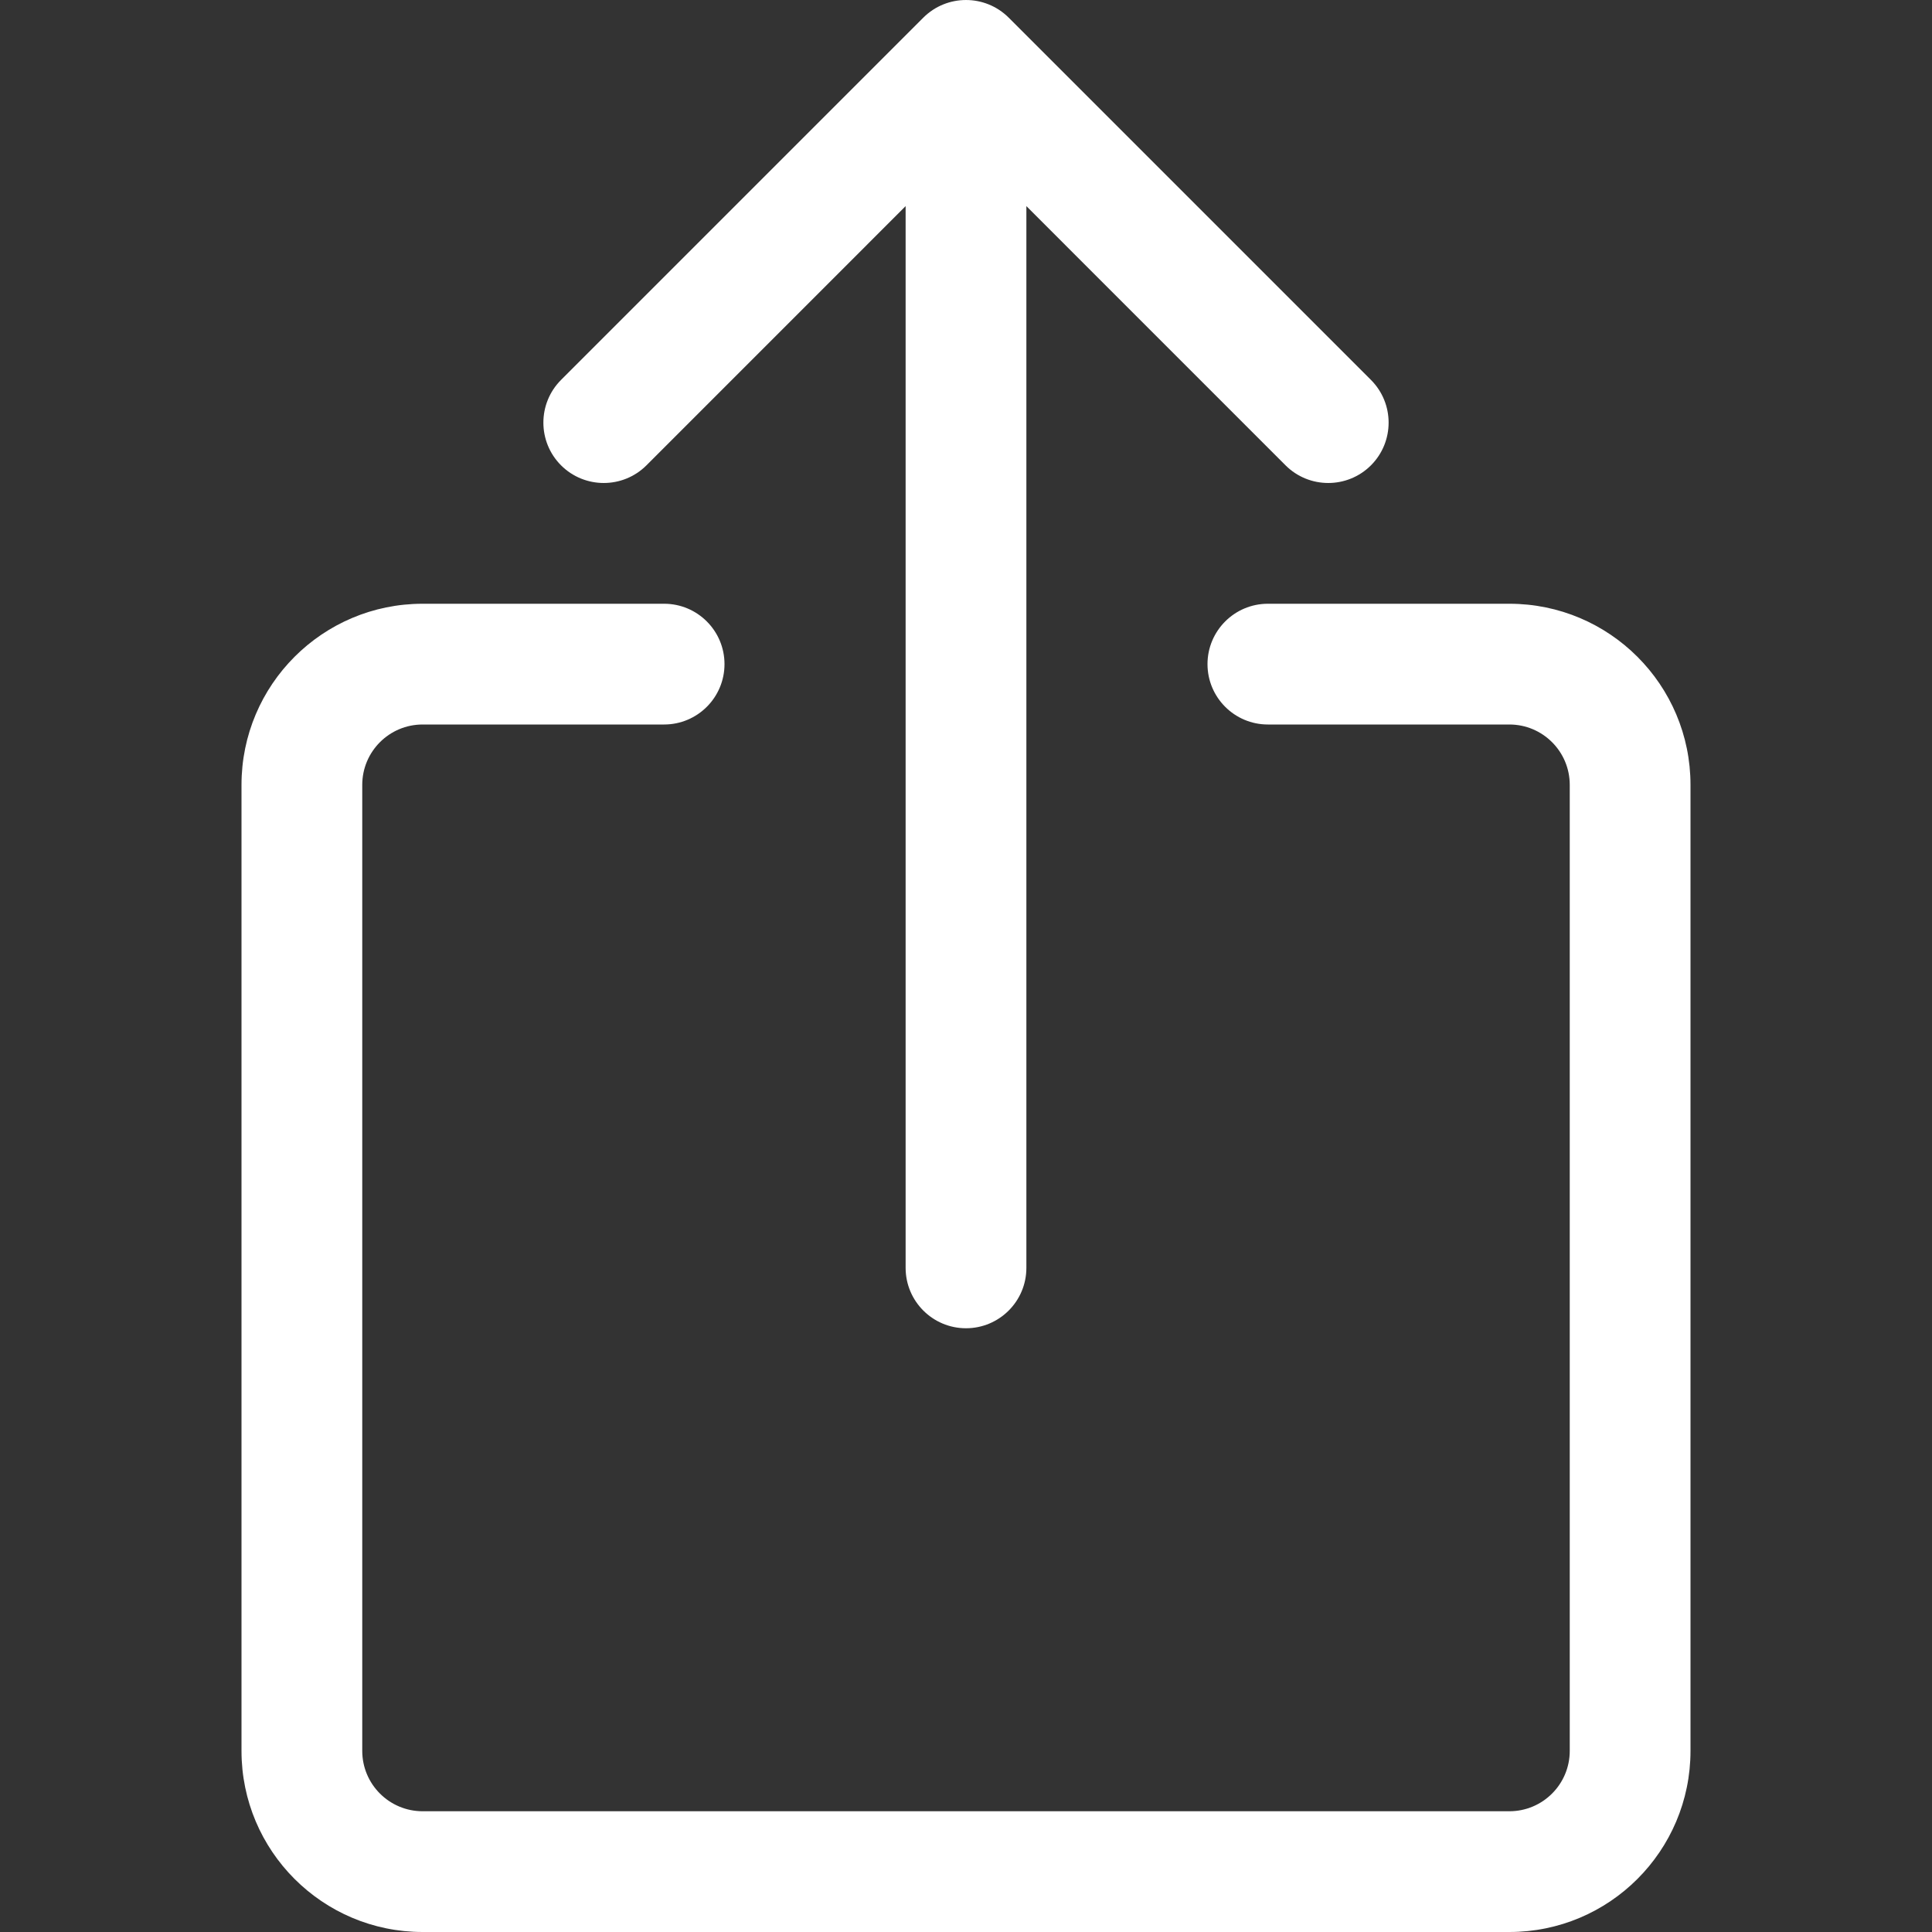
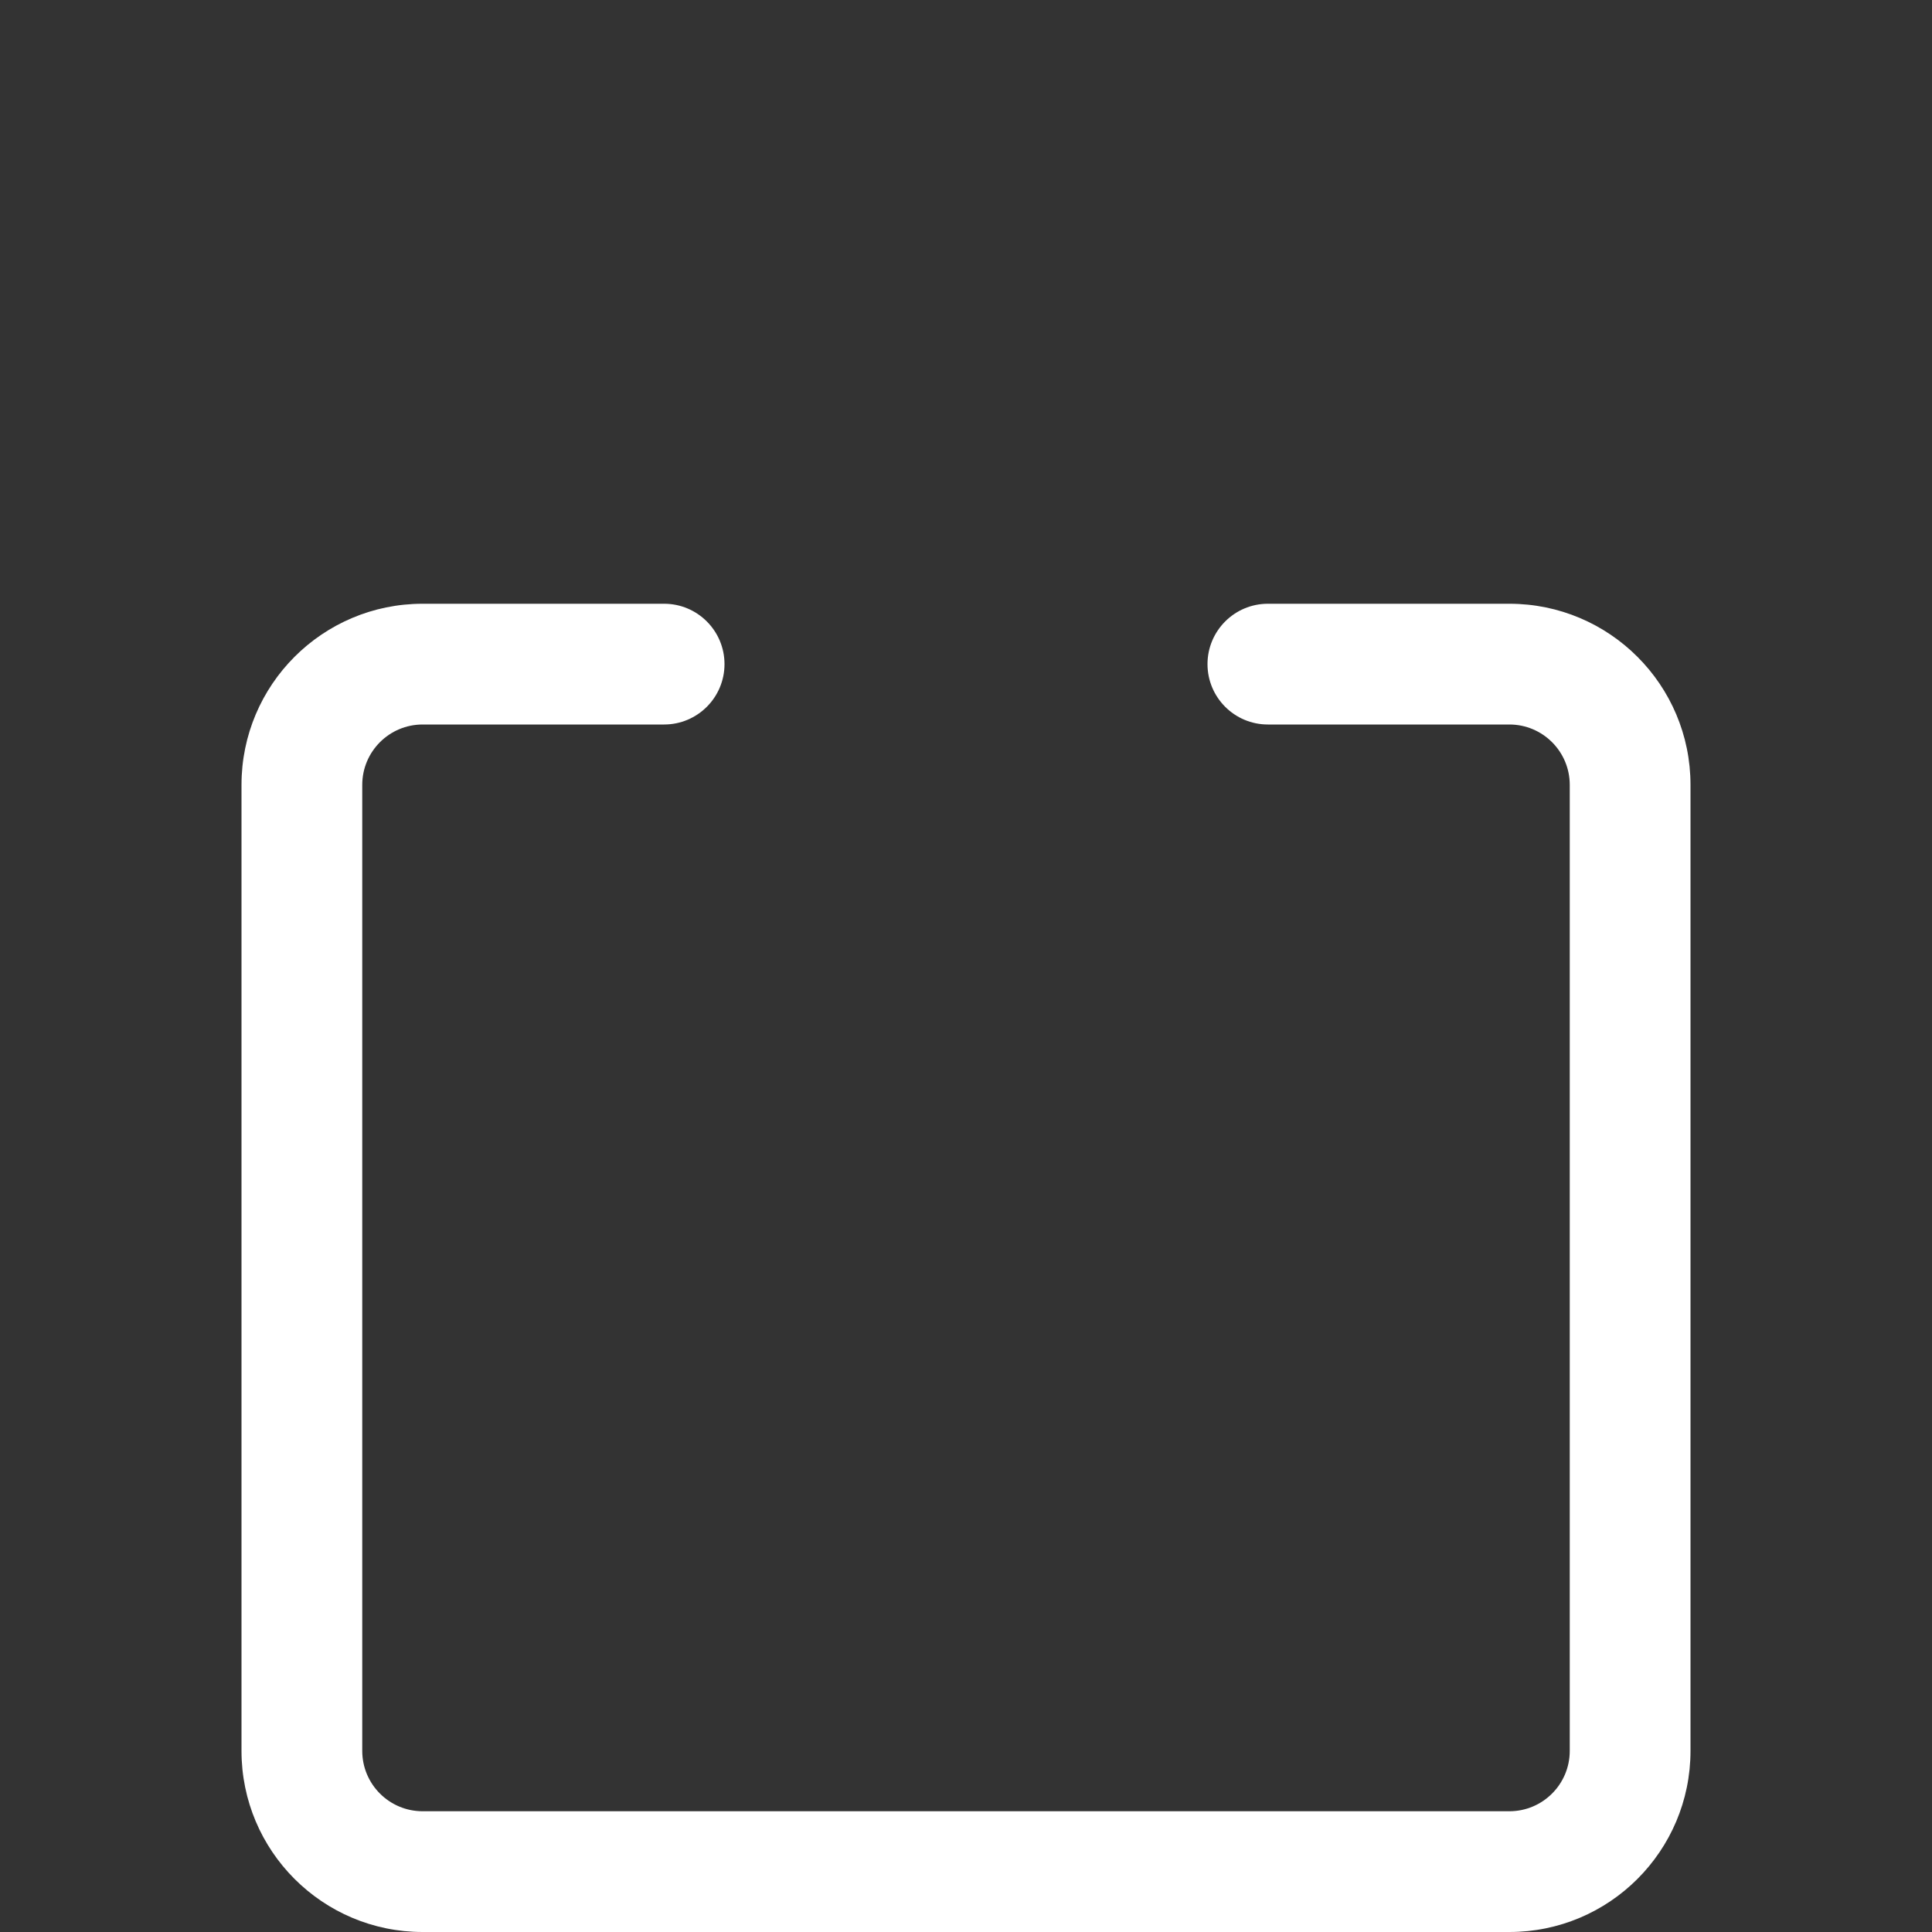
<svg xmlns="http://www.w3.org/2000/svg" width="48" height="48" viewBox="0 0 48 48" fill="none">
  <rect x="0" y="0" width="48" height="48" fill="#333333" stroke="none" />
  <path fill-rule="evenodd" clip-rule="evenodd" d="M10.5 18C9.672 18 9 18.672 9 19.5V43.5C9 44.328 9.672 45 10.5 45H37.5C38.328 45 39 44.328 39 43.5V19.5C39 18.672 38.328 18 37.5 18H31.5C30.672 18 30 17.328 30 16.5C30 15.672 30.672 15 31.5 15H37.5C39.985 15 42 17.015 42 19.5V43.5C42 45.985 39.985 48 37.5 48H10.5C8.015 48 6 45.985 6 43.5V19.5C6 17.015 8.015 15 10.5 15H16.5C17.328 15 18 15.672 18 16.5C18 17.328 17.328 18 16.5 18H10.5Z" fill="white" />
-   <path fill-rule="evenodd" clip-rule="evenodd" d="M22.939 0.439C23.525 -0.146 24.475 -0.146 25.061 0.439L34.061 9.439C34.646 10.025 34.646 10.975 34.061 11.561C33.475 12.146 32.525 12.146 31.939 11.561L25.5 5.121V31.5C25.5 32.328 24.828 33 24 33C23.172 33 22.5 32.328 22.5 31.5V5.121L16.061 11.561C15.475 12.146 14.525 12.146 13.939 11.561C13.354 10.975 13.354 10.025 13.939 9.439L22.939 0.439Z" fill="white" />
</svg>